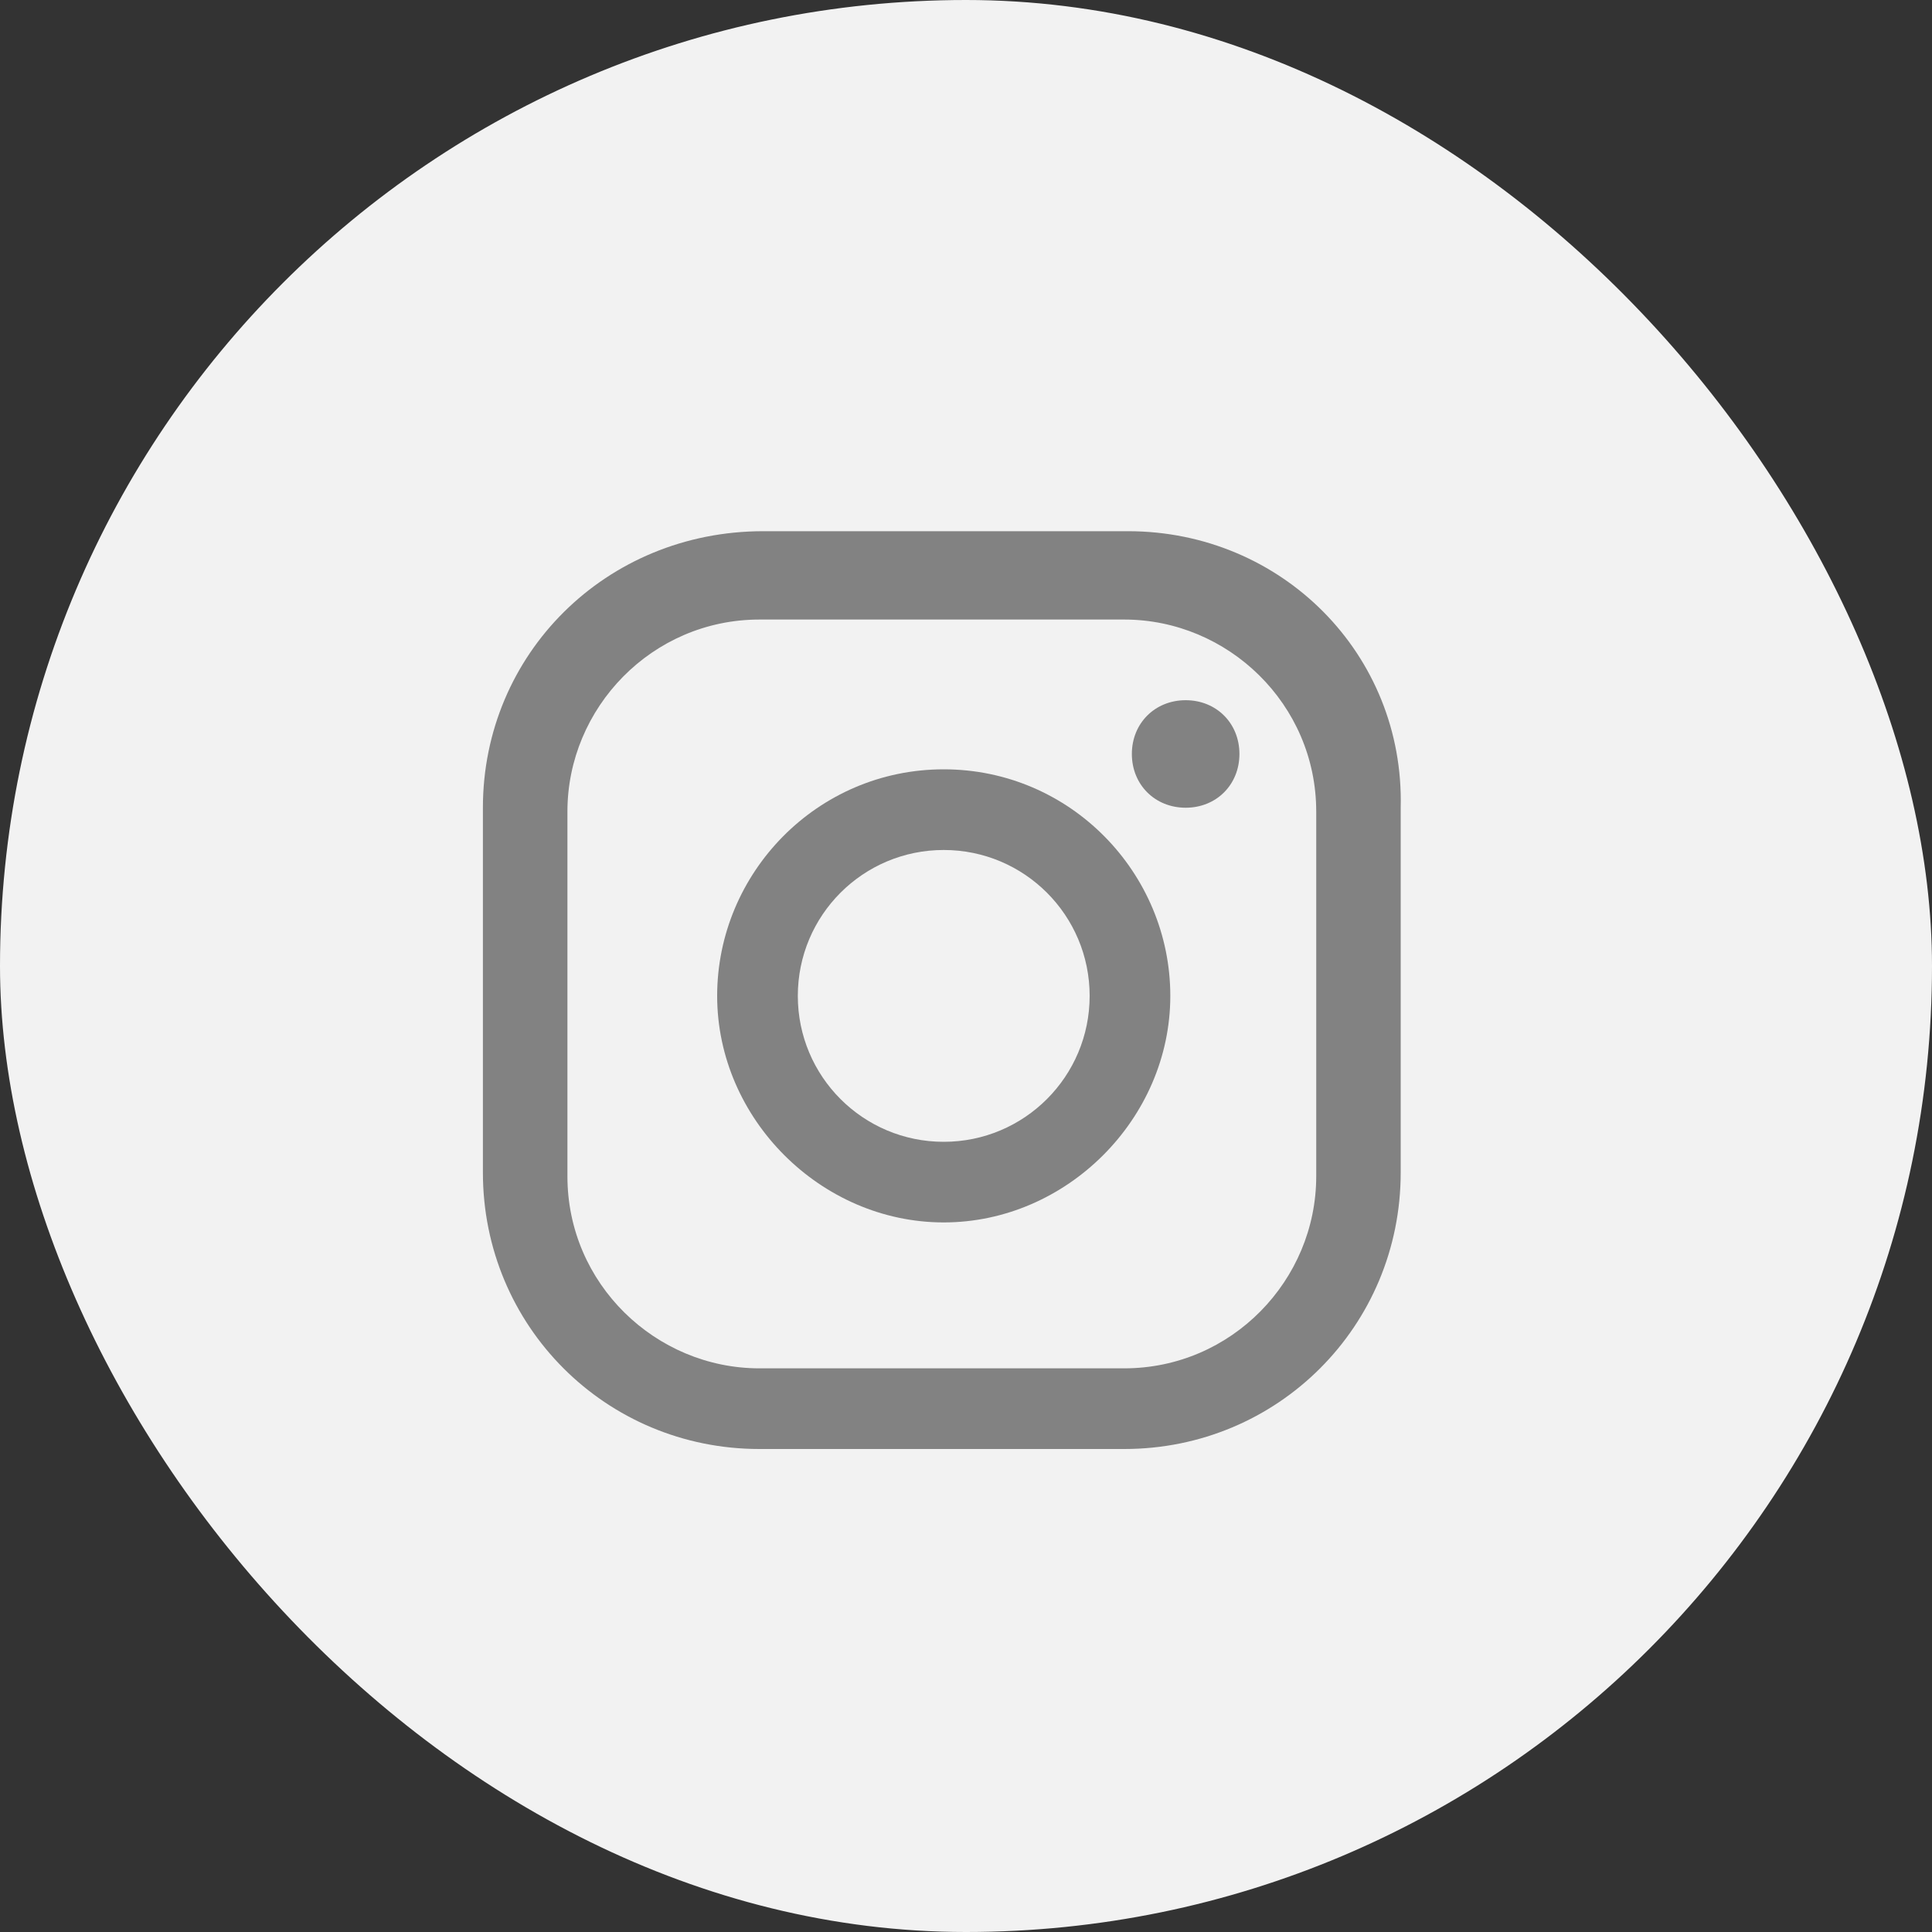
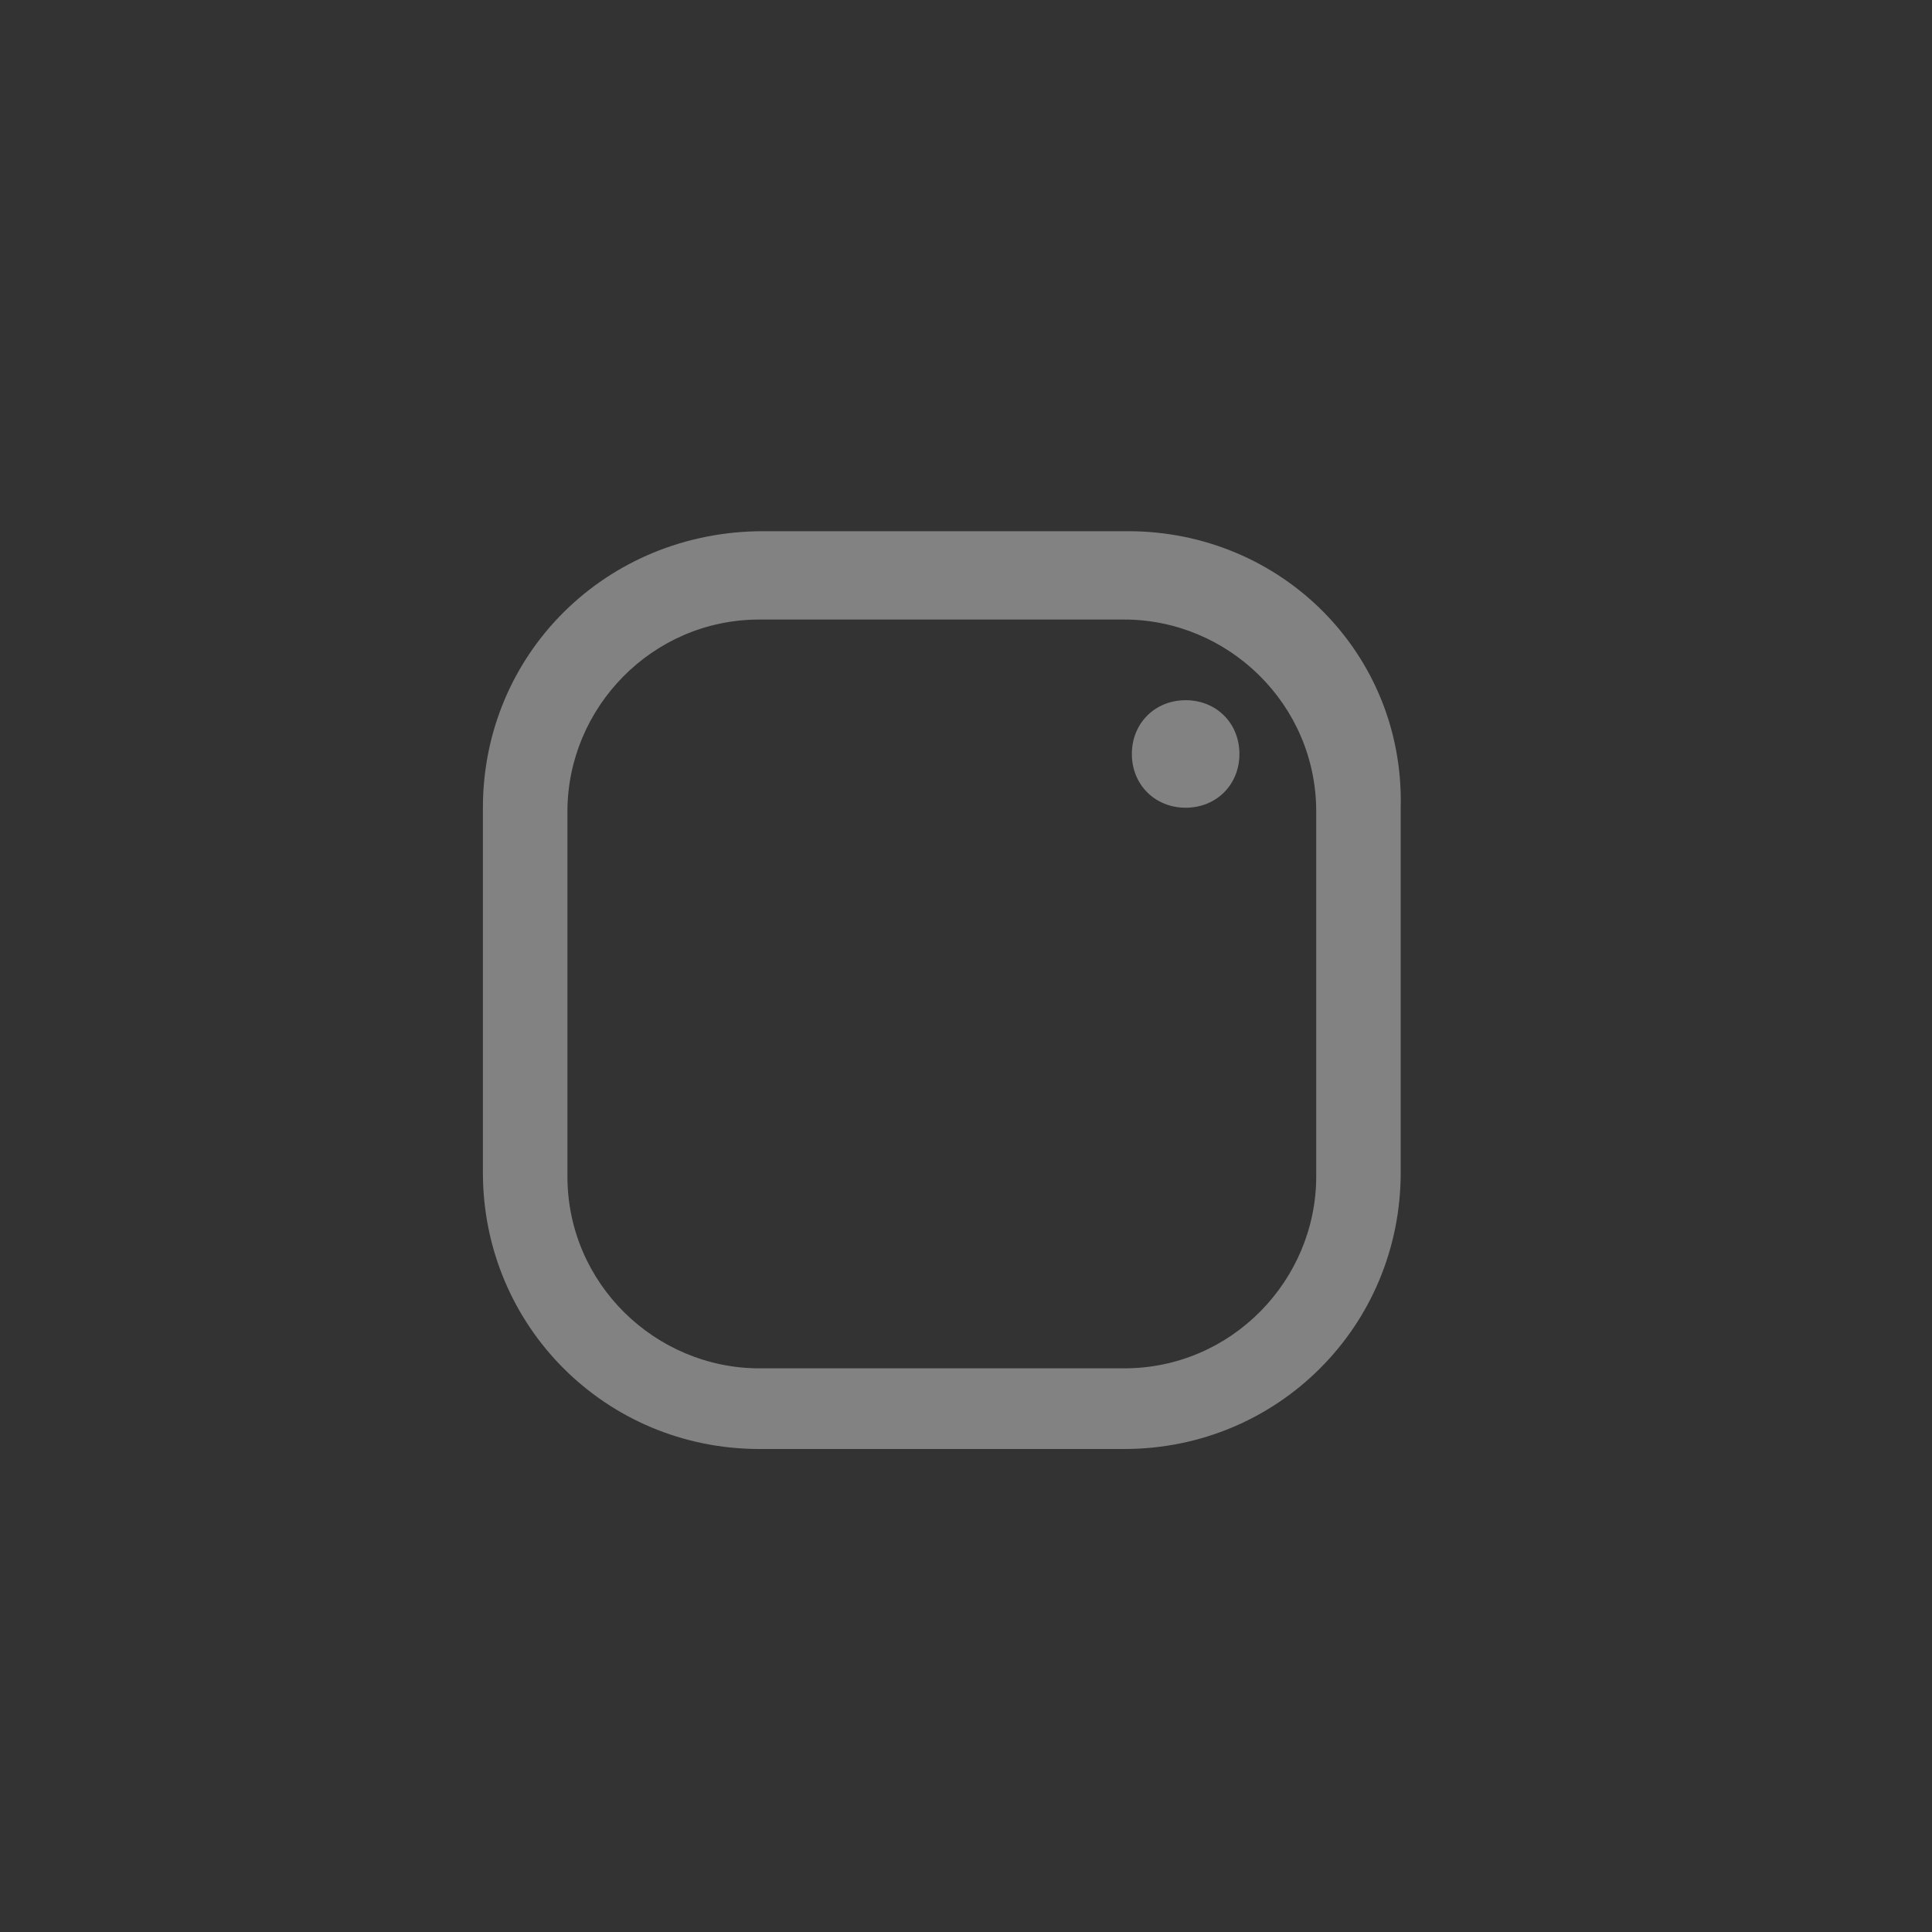
<svg xmlns="http://www.w3.org/2000/svg" width="40" height="40" viewBox="0 0 40 40" fill="none">
  <rect x="0" y="0" width="40" height="40" fill="#333333" stroke="none" />
-   <rect width="40" height="40" rx="20" fill="#F2F2F2" />
  <path d="M24.548 14.497C23.912 14.497 23.434 14.974 23.434 15.61C23.434 16.246 23.912 16.723 24.548 16.723C25.184 16.723 25.661 16.246 25.661 15.61C25.661 14.974 25.184 14.497 24.548 14.497Z" fill="#828282" />
-   <path d="M19.539 15.928C16.915 15.928 14.848 18.075 14.848 20.619C14.848 23.163 16.995 25.309 19.539 25.309C22.083 25.309 24.23 23.163 24.23 20.619C24.23 18.075 22.163 15.928 19.539 15.928ZM19.539 23.64C17.869 23.64 16.518 22.288 16.518 20.619C16.518 18.949 17.869 17.598 19.539 17.598C21.208 17.598 22.56 18.949 22.56 20.619C22.56 22.288 21.208 23.64 19.539 23.64Z" fill="#828282" />
  <path d="M23.355 10.998H15.802C12.543 10.998 9.998 13.543 9.998 16.723V24.276C9.998 27.456 12.543 30 15.723 30H23.276C26.456 30 29 27.456 29 24.276V16.723C29.079 13.543 26.535 10.998 23.355 10.998ZM27.251 24.355C27.251 26.502 25.502 28.33 23.276 28.33H15.723C13.576 28.33 11.748 26.581 11.748 24.355V16.802C11.748 14.656 13.497 12.827 15.723 12.827H23.276C25.422 12.827 27.251 14.576 27.251 16.802V24.355Z" fill="#828282" />
</svg>